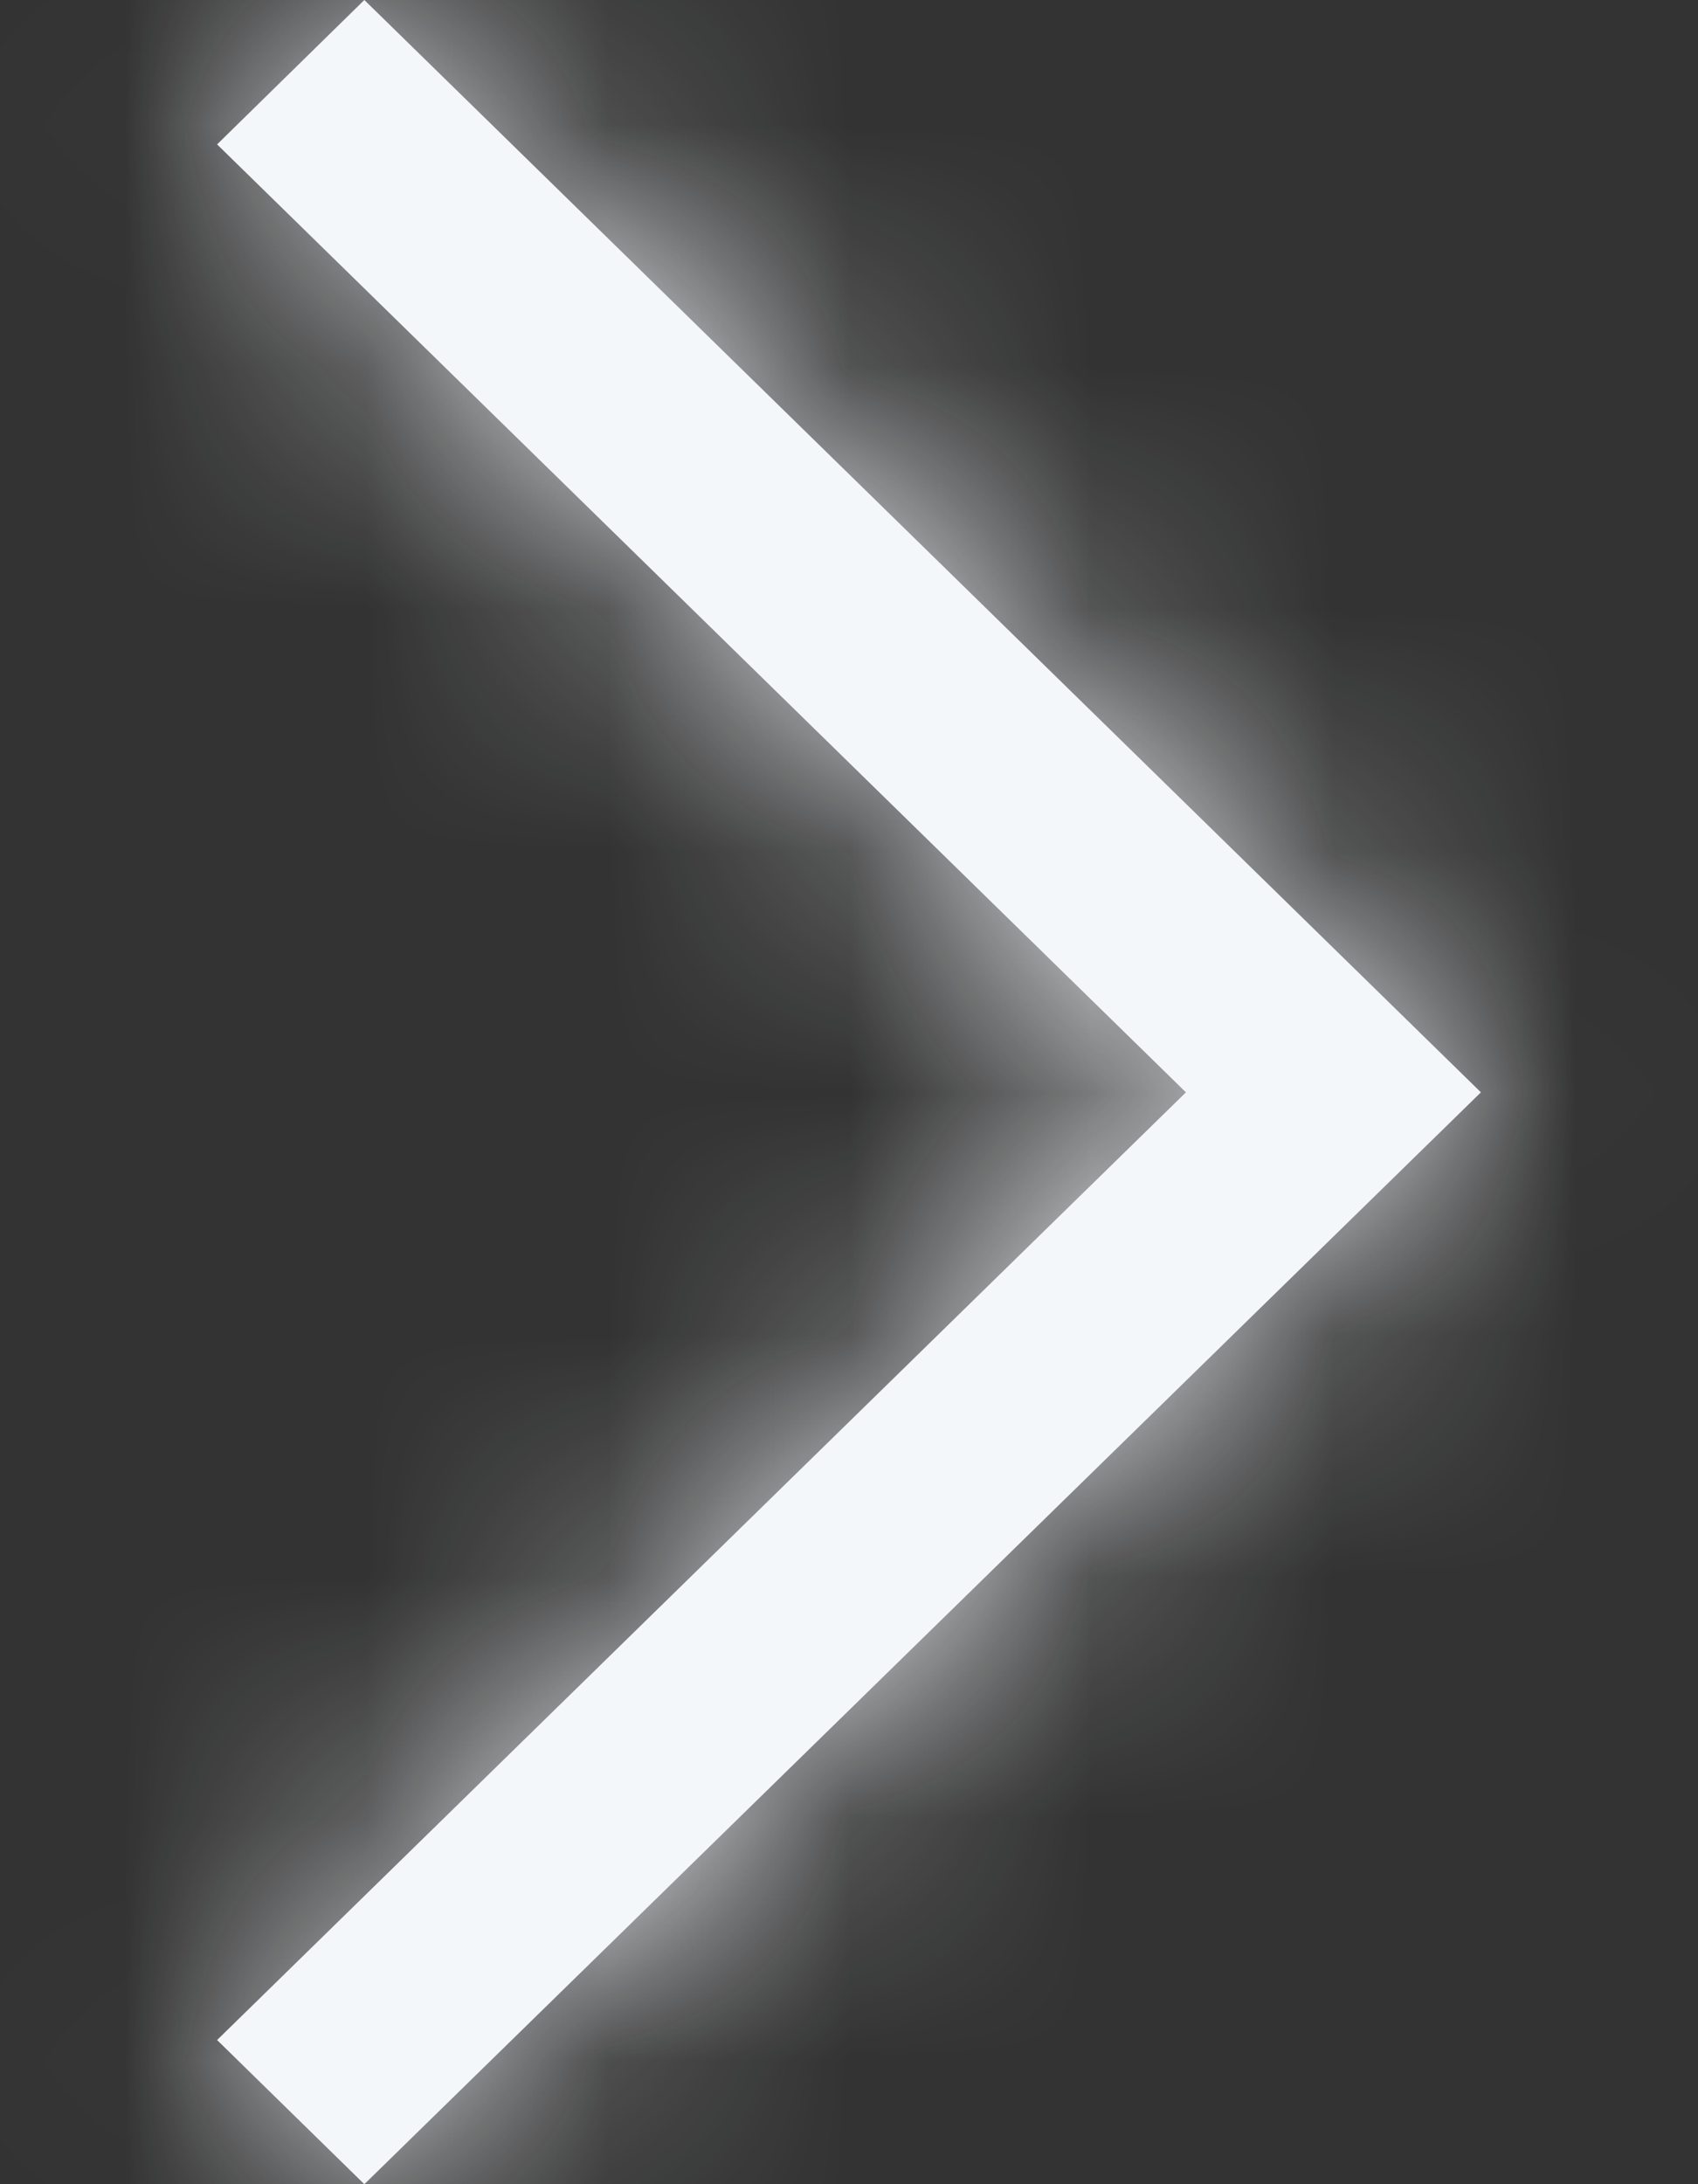
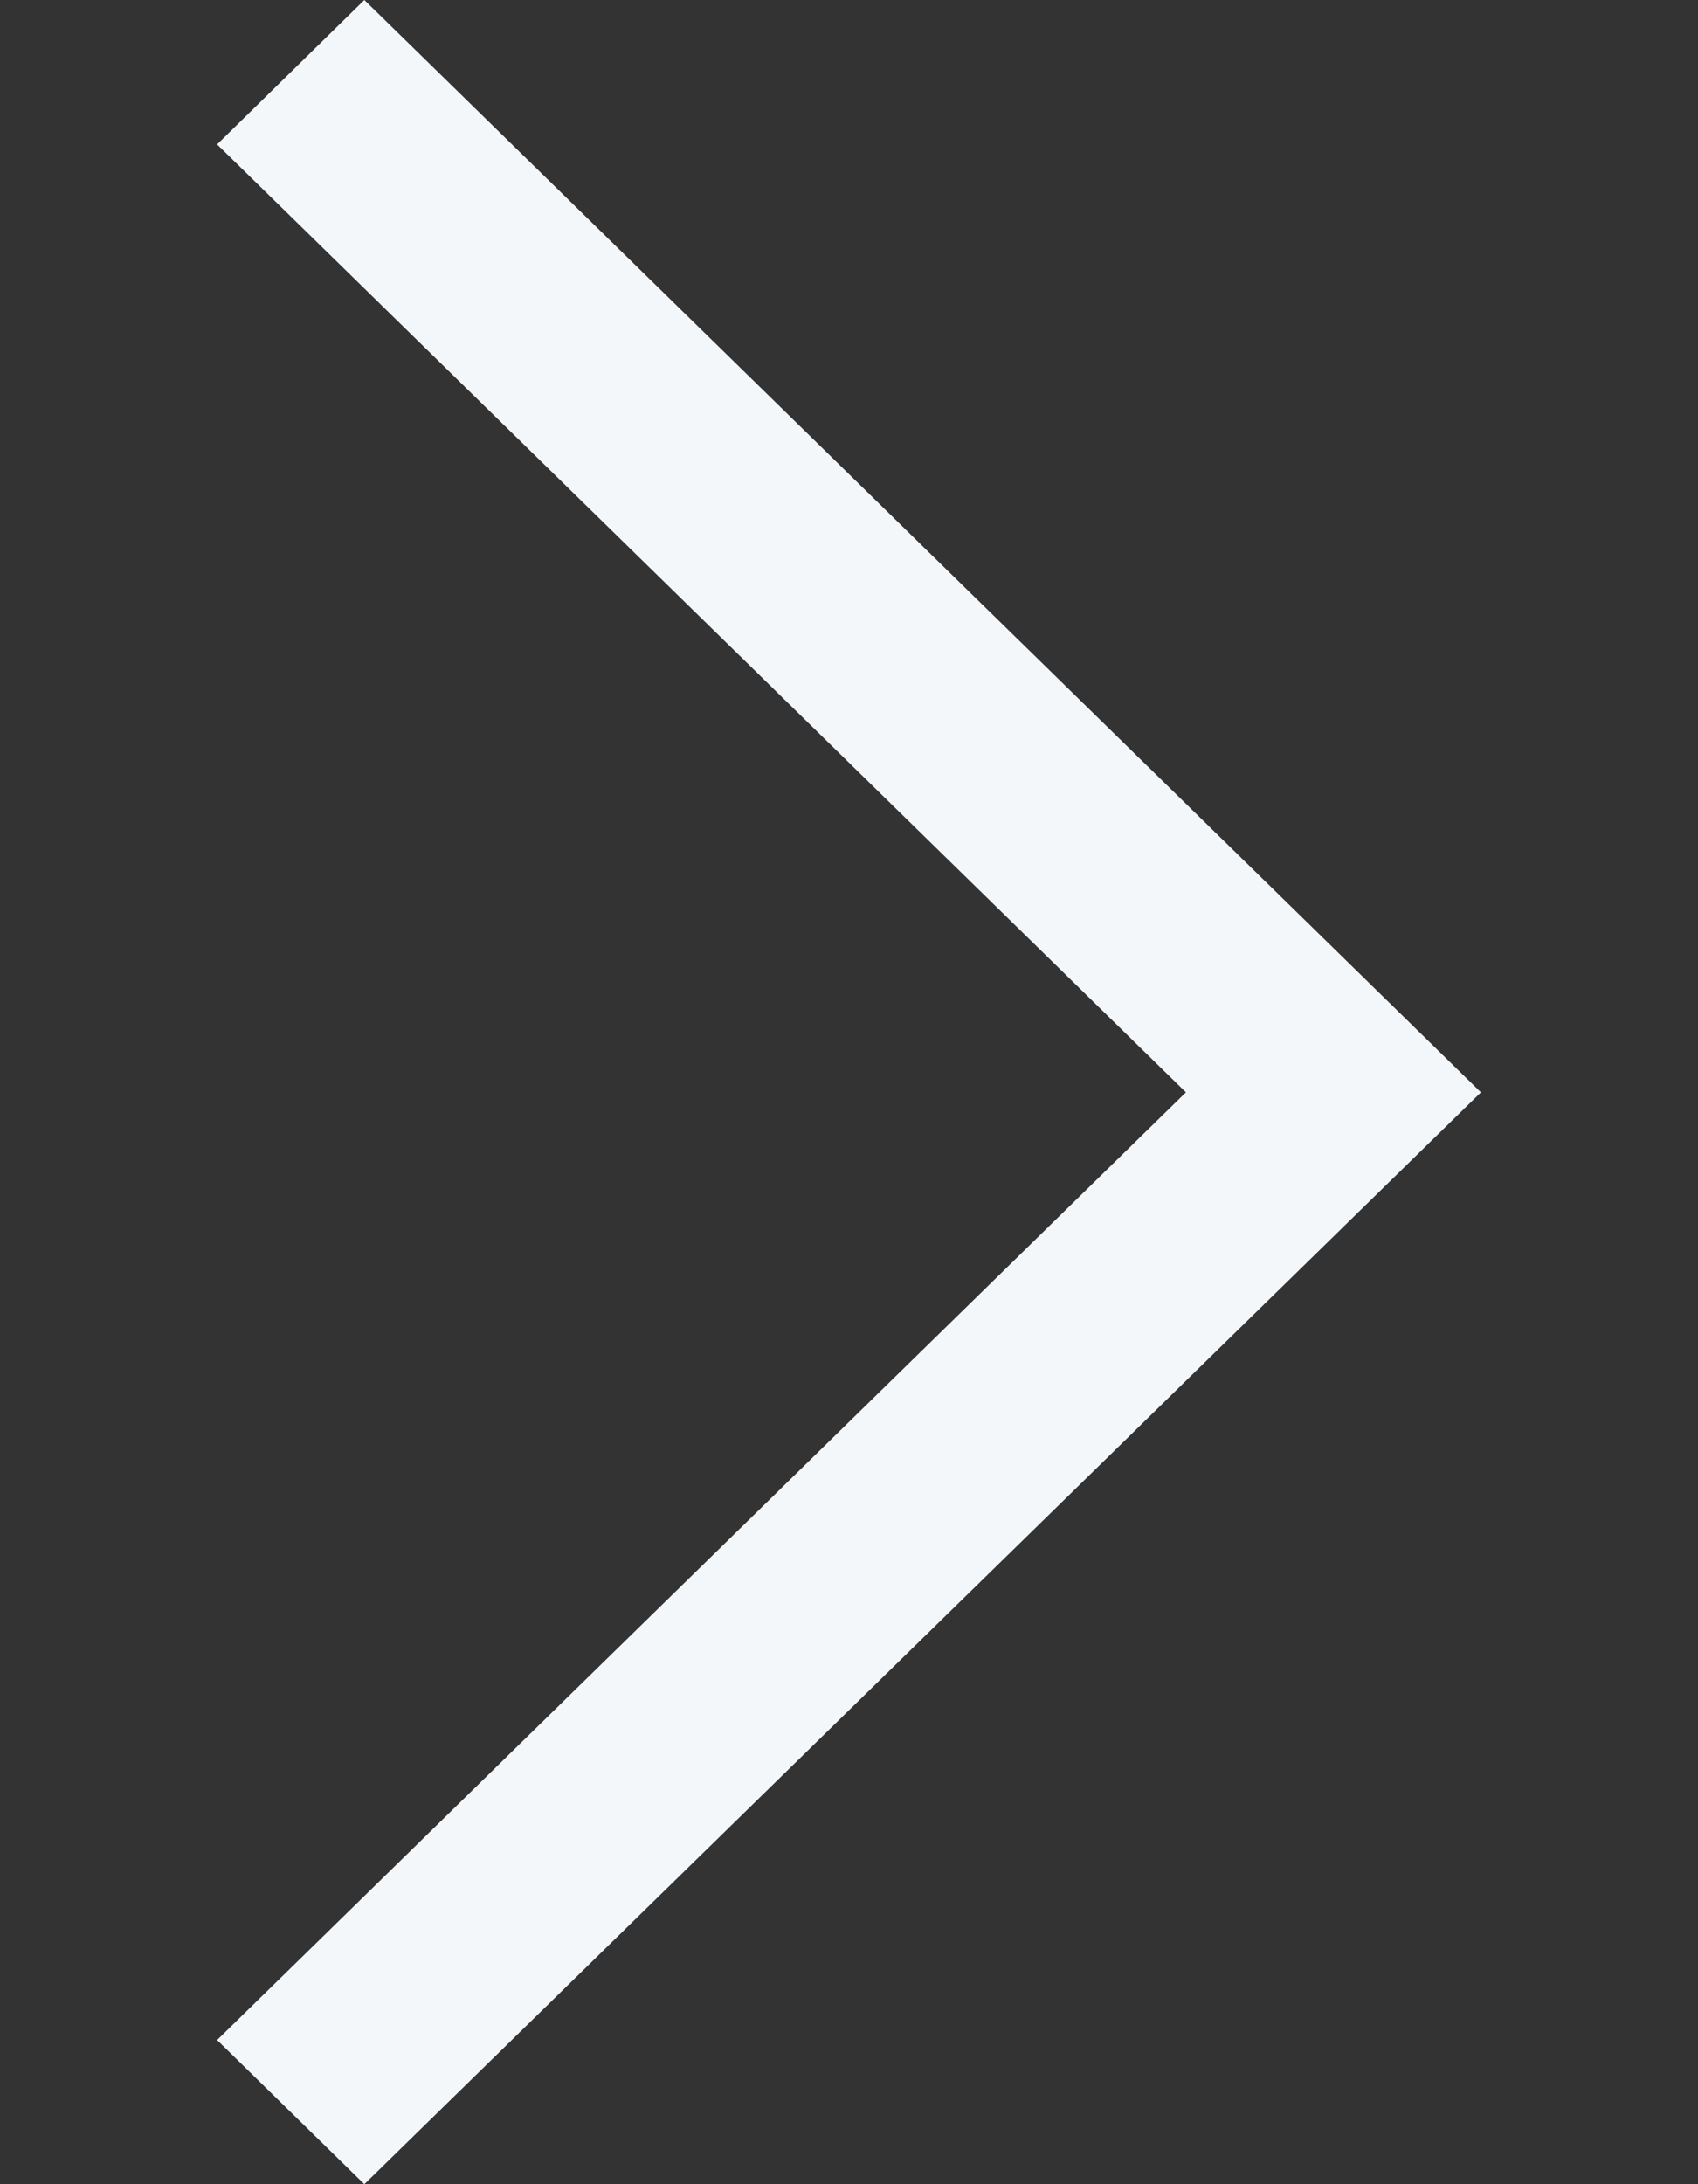
<svg xmlns="http://www.w3.org/2000/svg" width="7" height="9" viewBox="0 0 7 9" fill="none">
  <rect x="0" y="0" width="7" height="9" fill="#333333" stroke="none" />
  <mask id="path-1-inside-1_2196_2838" fill="white">
-     <path fill-rule="evenodd" clip-rule="evenodd" d="M6.105 4.501L1.502 0L0.895 0.595L4.889 4.501L0.895 8.406L1.502 9L6.105 4.501Z" />
-   </mask>
+     </mask>
  <path fill-rule="evenodd" clip-rule="evenodd" d="M6.105 4.501L1.502 0L0.895 0.595L4.889 4.501L0.895 8.406L1.502 9L6.105 4.501Z" fill="#F4F7FA" />
  <path d="M6.105 4.501L8.202 6.646L10.397 4.501L8.203 2.356L6.105 4.501ZM1.502 0L3.6 -2.145L1.501 -4.197L-0.597 -2.143L1.502 0ZM0.895 0.595L-1.204 -1.548L-3.395 0.597L-1.203 2.74L0.895 0.595ZM4.889 4.501L6.986 6.646L9.18 4.501L6.987 2.356L4.889 4.501ZM0.895 8.406L-1.202 6.261L-3.397 8.406L-1.202 10.551L0.895 8.406ZM1.502 9L-0.595 11.145L1.502 13.195L3.599 11.145L1.502 9ZM6.105 4.501L8.203 2.356L3.6 -2.145L1.502 0L-0.595 2.145L4.008 6.646L6.105 4.501ZM1.502 0L-0.597 -2.143L-1.204 -1.548L0.895 0.595L2.994 2.738L3.601 2.143L1.502 0ZM0.895 0.595L-1.203 2.74L2.792 6.646L4.889 4.501L6.987 2.356L2.992 -1.55L0.895 0.595ZM4.889 4.501L2.792 2.356L-1.202 6.261L0.895 8.406L2.992 10.551L6.986 6.646L4.889 4.501ZM0.895 8.406L-1.202 10.551L-0.595 11.145L1.502 9L3.599 6.855L2.992 6.261L0.895 8.406ZM1.502 9L3.599 11.145L8.202 6.646L6.105 4.501L4.008 2.356L-0.595 6.855L1.502 9Z" fill="#F4F7FA" mask="url(#path-1-inside-1_2196_2838)" />
</svg>